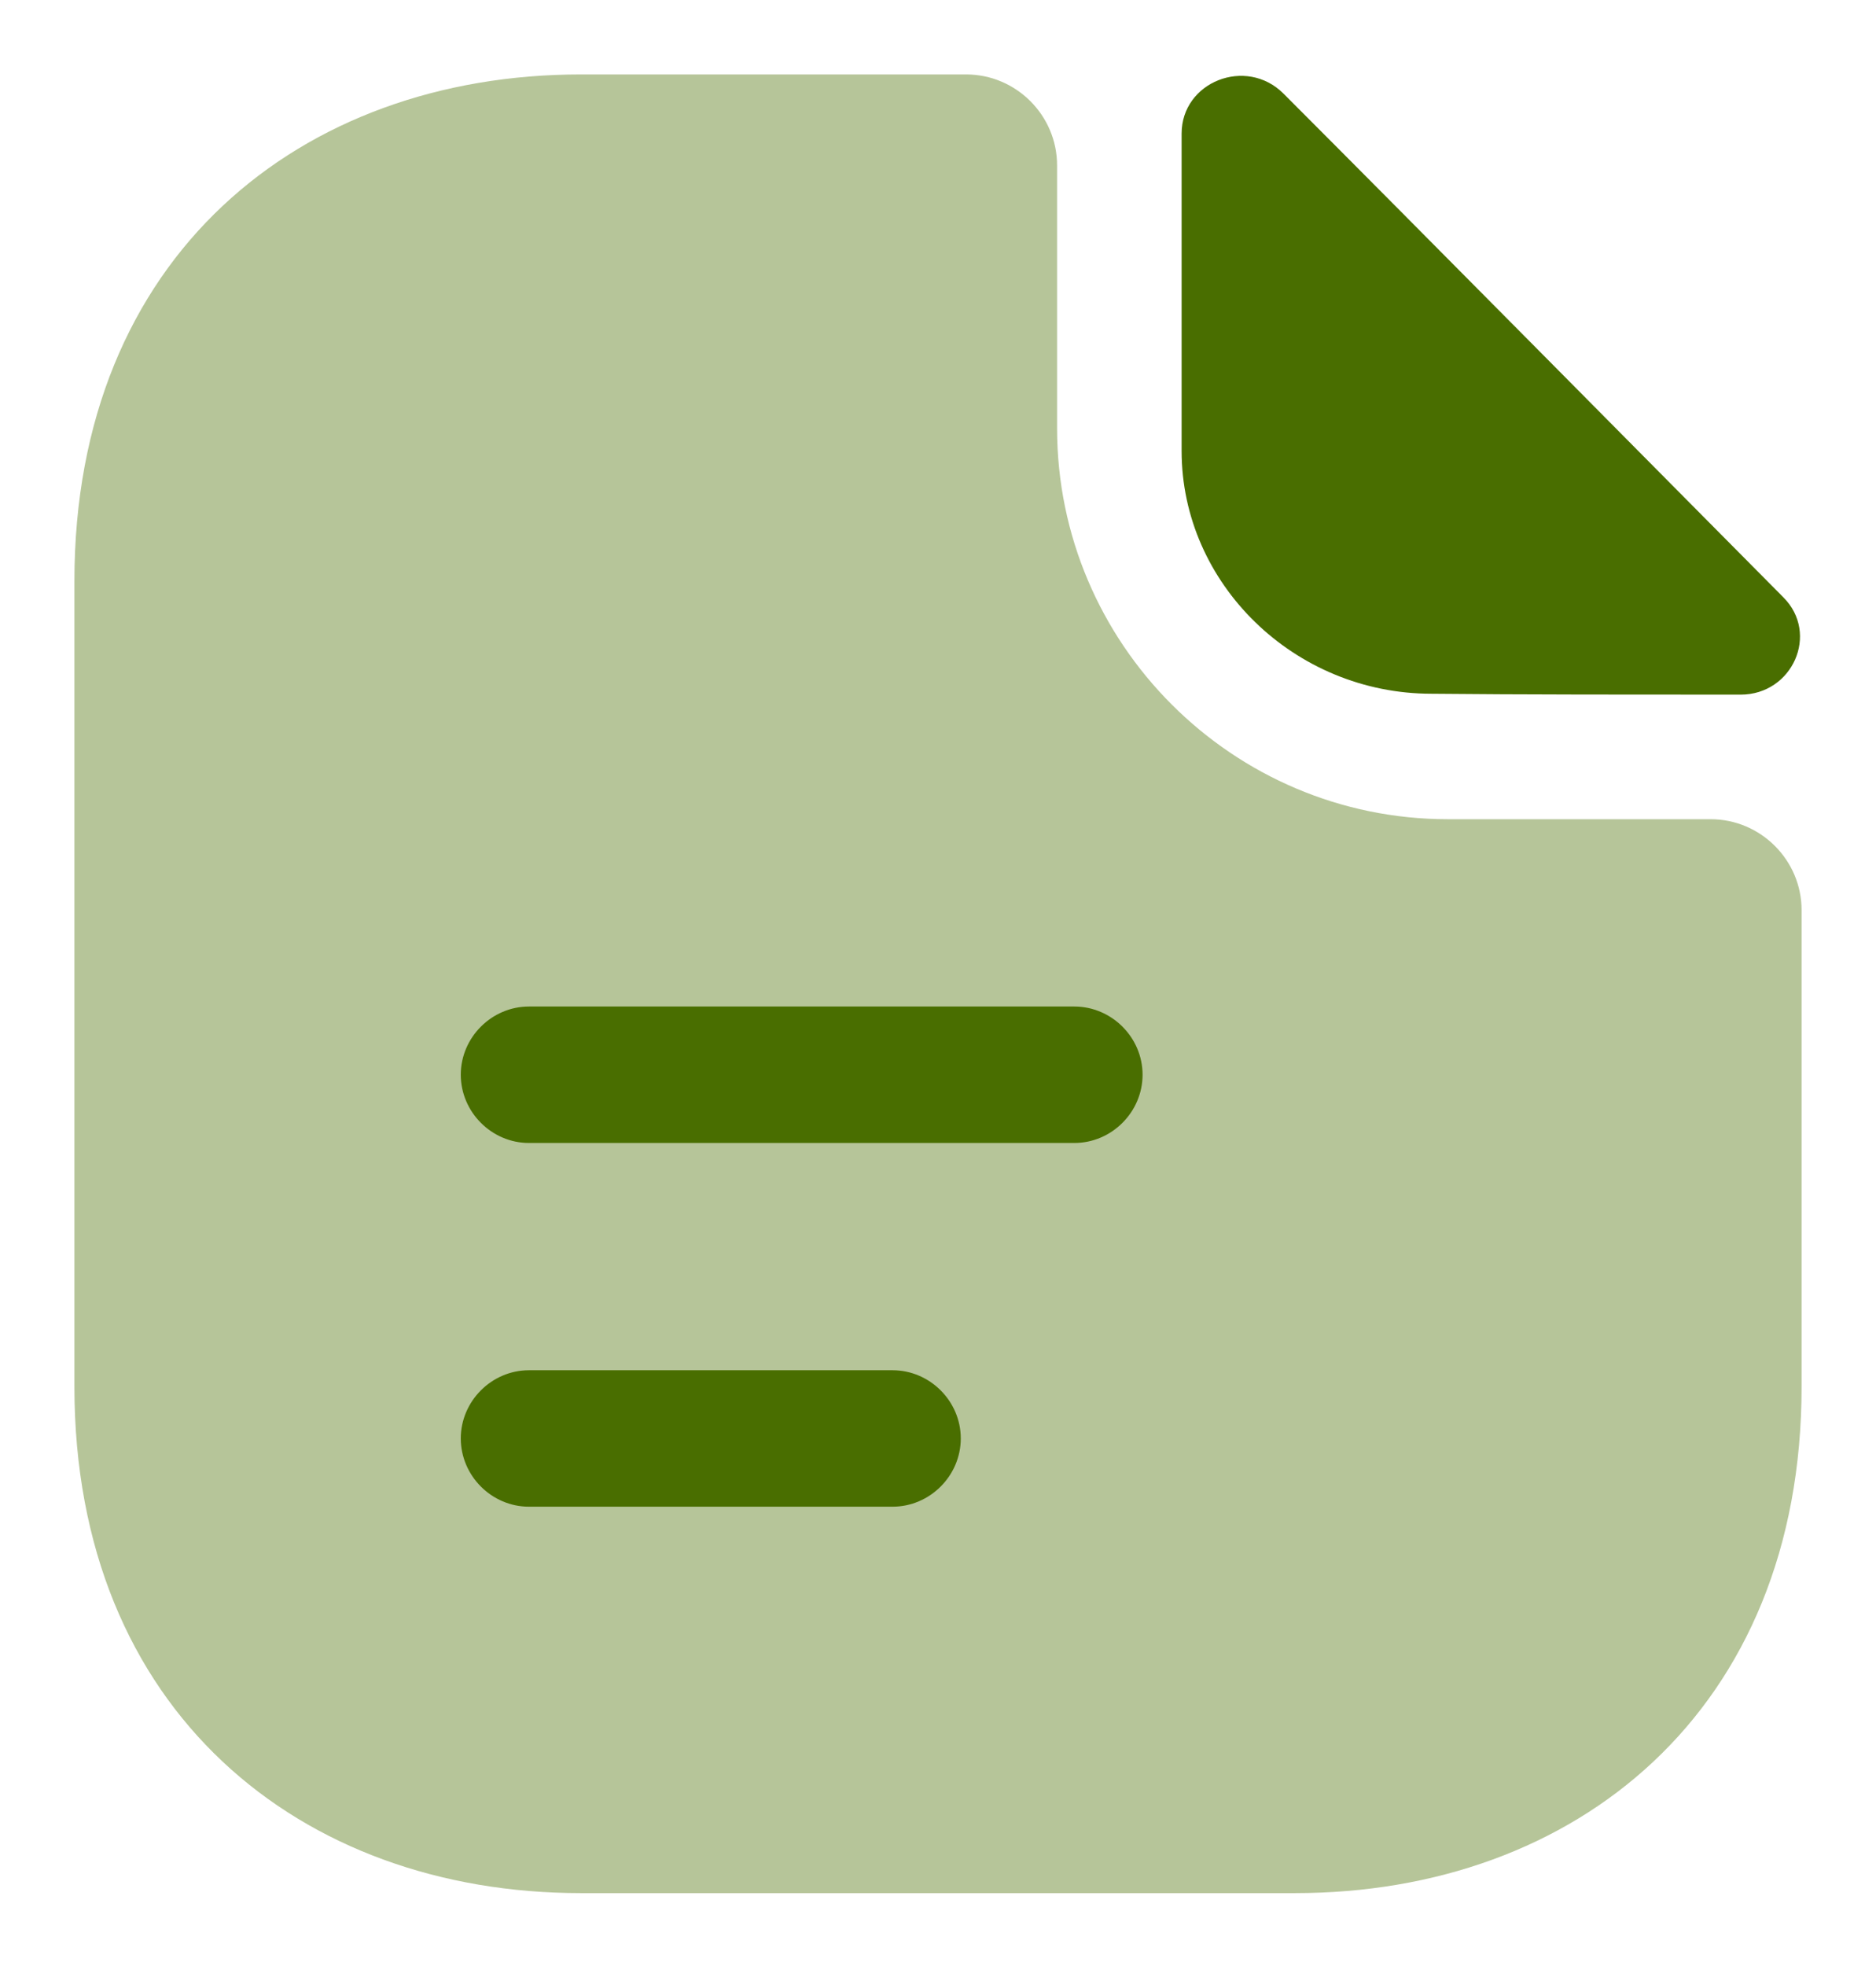
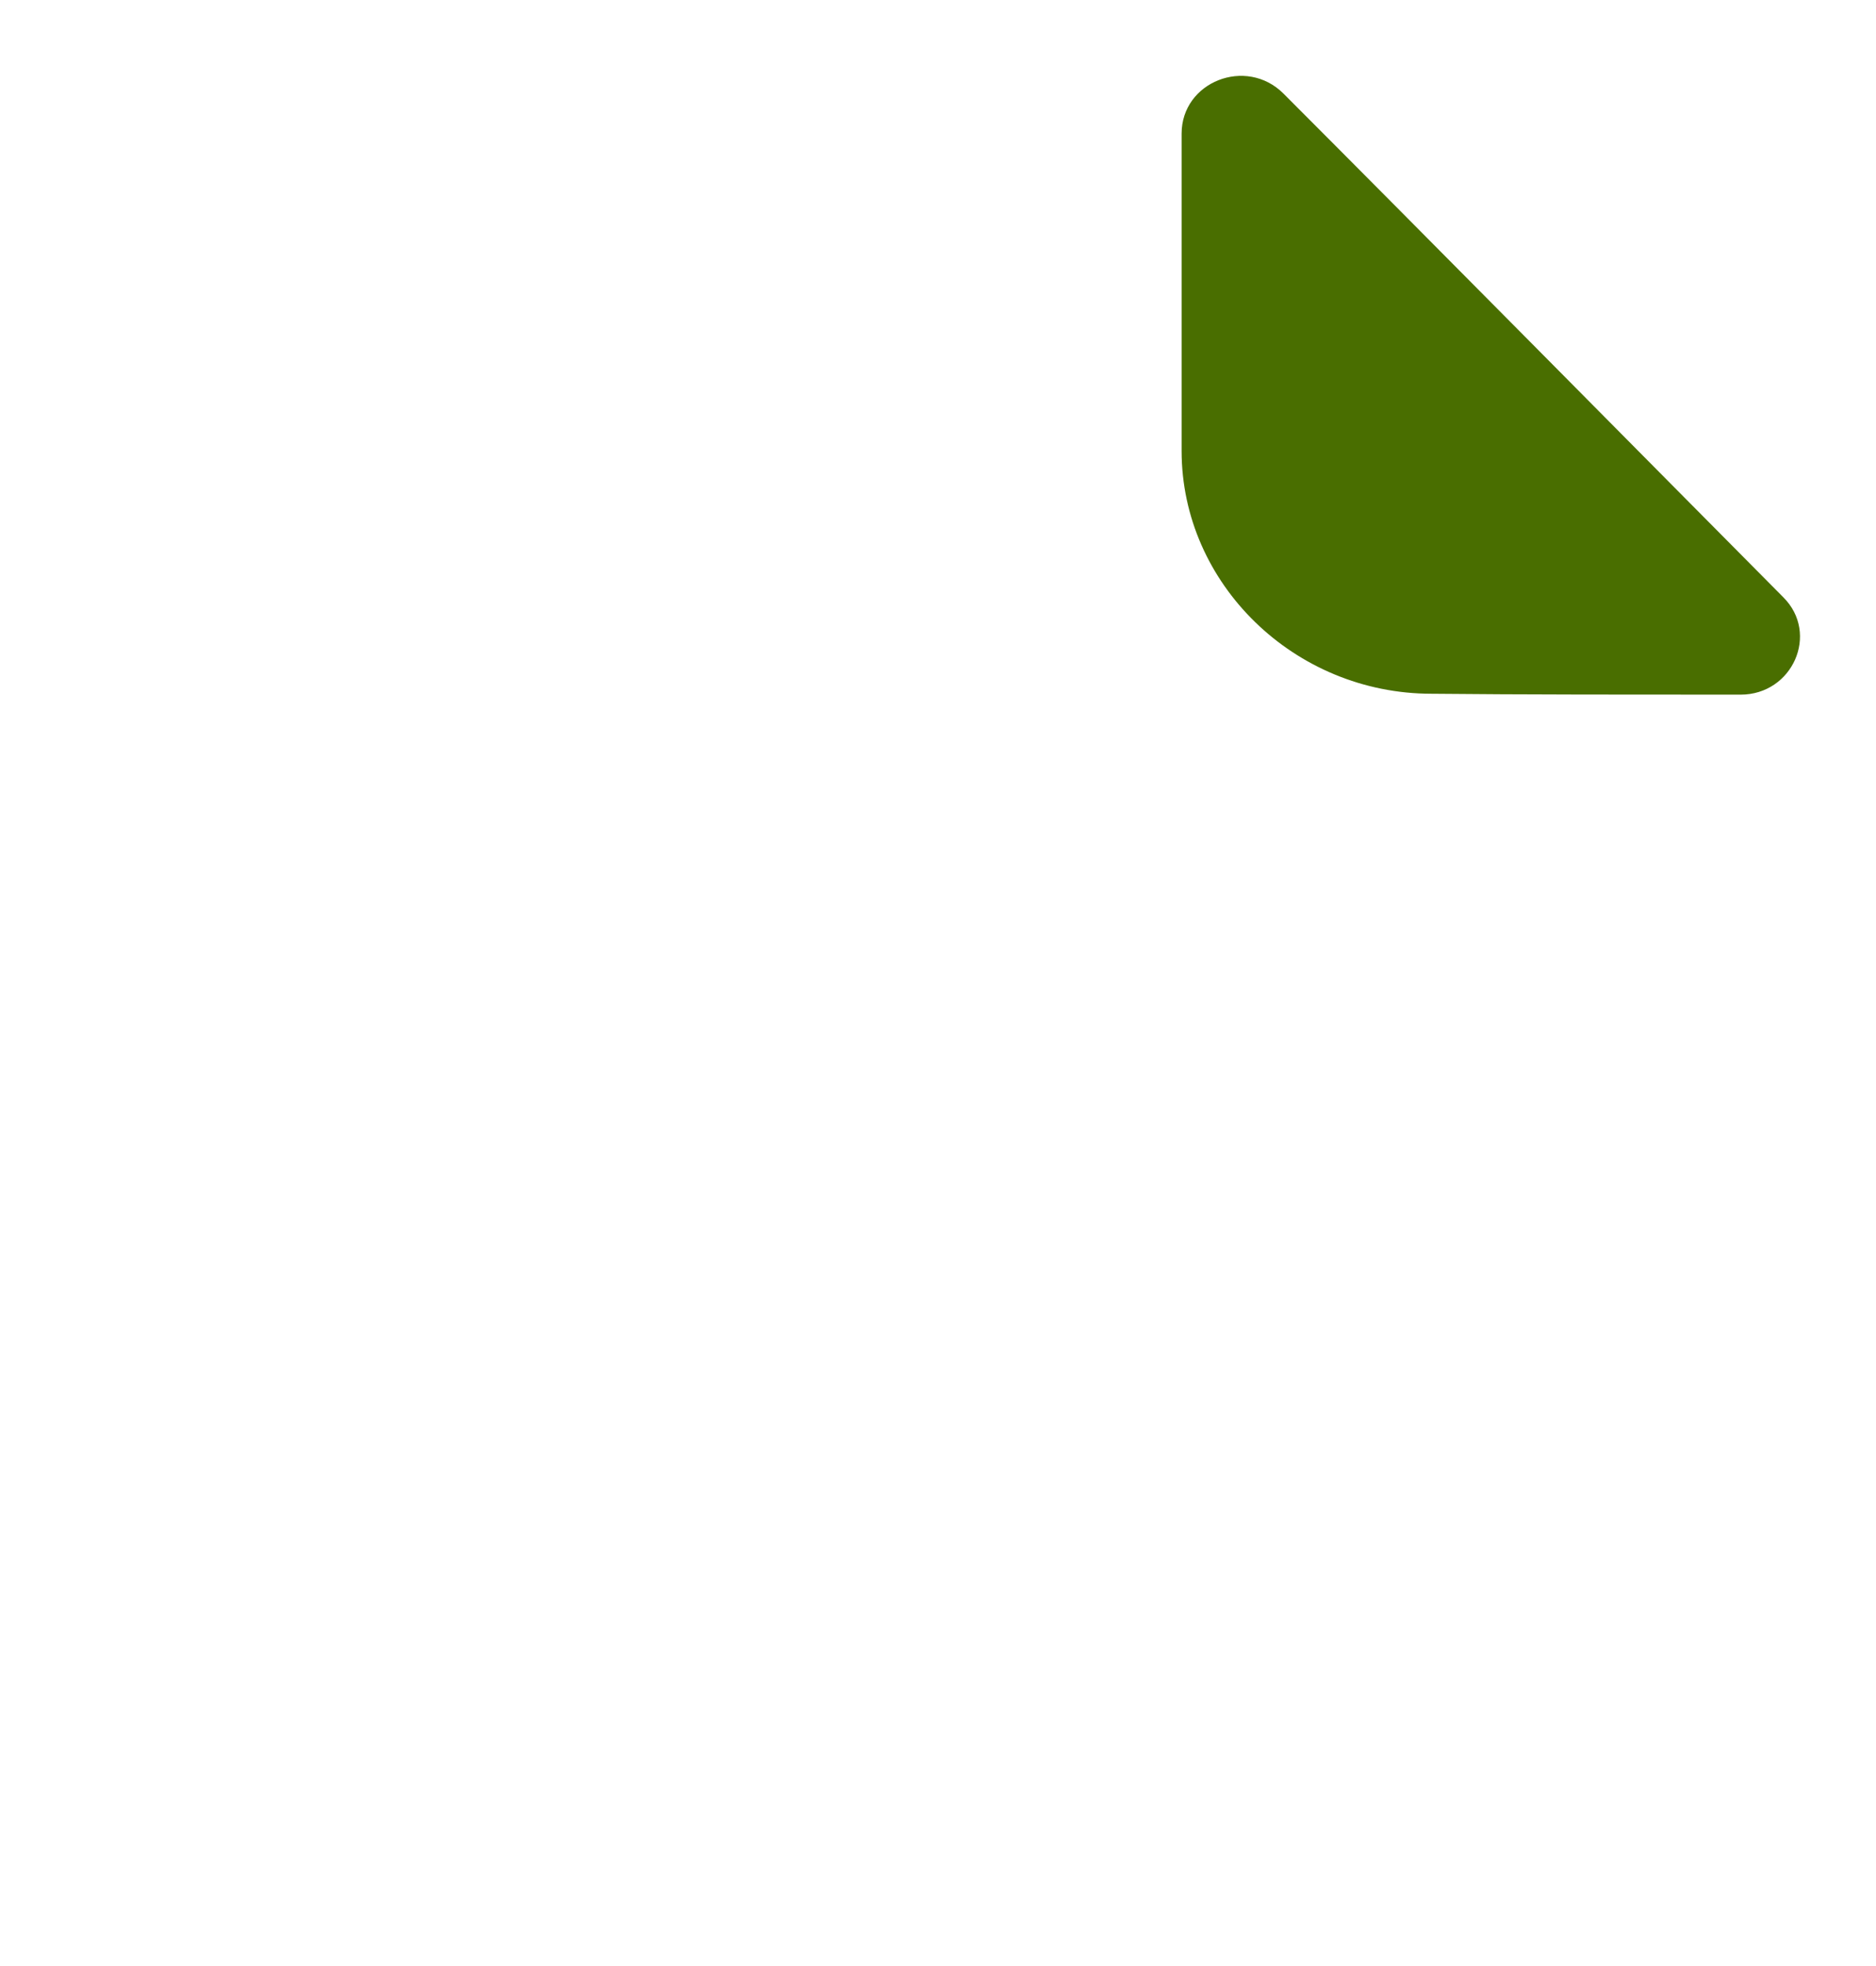
<svg xmlns="http://www.w3.org/2000/svg" width="21" height="22" viewBox="0 0 21 22" fill="none">
-   <path opacity="0.4" d="M19.149 9.167H16.208C13.797 9.167 11.833 7.203 11.833 4.792V1.851C11.833 1.291 11.375 0.833 10.815 0.833H6.501C3.367 0.833 0.833 2.868 0.833 6.501V15.517C0.833 19.149 3.367 21.184 6.501 21.184H14.499C17.633 21.184 20.167 19.149 20.167 15.517V10.184C20.167 9.625 19.709 9.167 19.149 9.167Z" fill="#496E00" />
  <path d="M14.367 1.047C13.949 0.63 13.227 0.915 13.227 1.495V5.046C13.227 6.531 14.489 7.763 16.025 7.763C16.992 7.773 18.335 7.773 19.485 7.773C20.065 7.773 20.37 7.091 19.963 6.684C18.498 5.209 15.872 2.553 14.367 1.047Z" fill="#496E00" />
-   <path d="M12.026 12.79H5.921C5.504 12.79 5.158 12.444 5.158 12.026C5.158 11.609 5.504 11.263 5.921 11.263H12.026C12.444 11.263 12.79 11.609 12.79 12.026C12.79 12.444 12.444 12.79 12.026 12.79Z" fill="#496E00" />
-   <path d="M9.991 16.86H5.921C5.504 16.86 5.158 16.514 5.158 16.096C5.158 15.679 5.504 15.333 5.921 15.333H9.991C10.409 15.333 10.755 15.679 10.755 16.096C10.755 16.514 10.409 16.86 9.991 16.86Z" fill="#496E00" />
</svg>